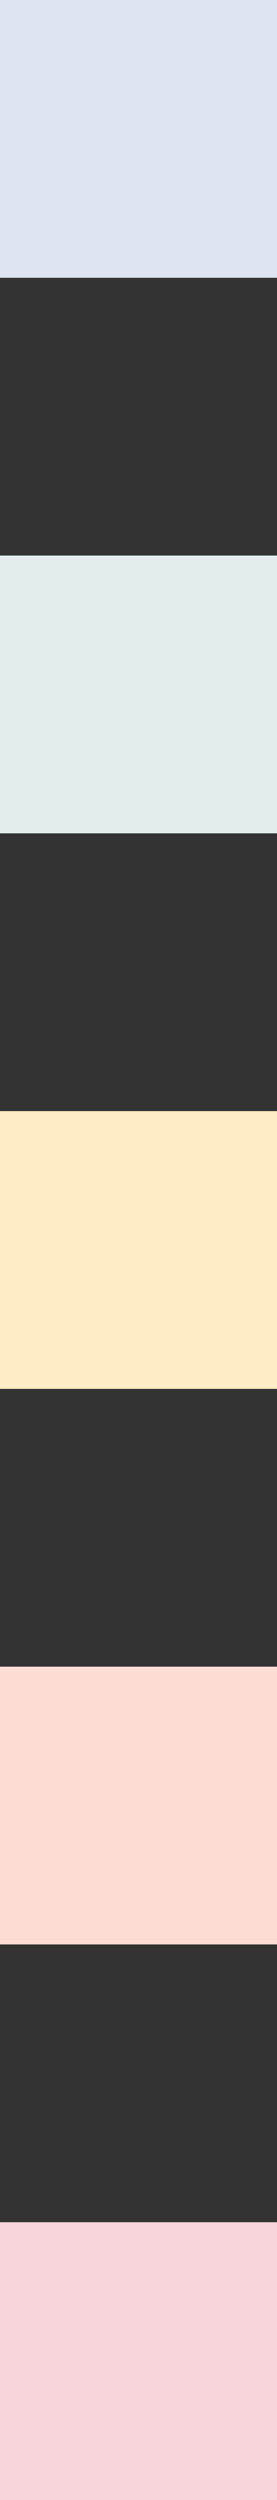
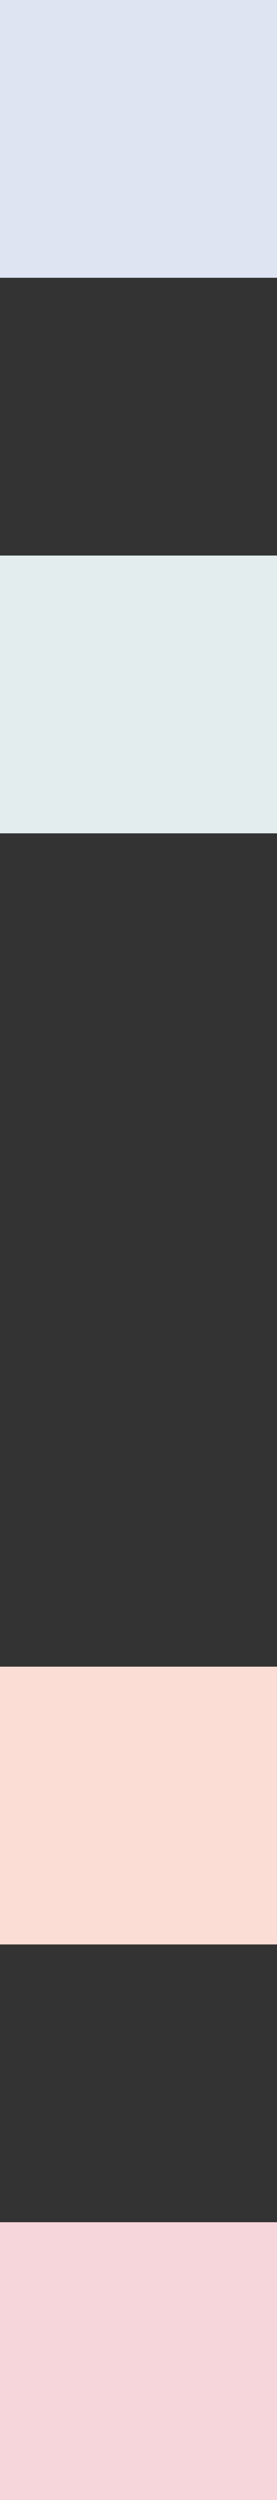
<svg xmlns="http://www.w3.org/2000/svg" id="a" viewBox="0 0 2 18">
  <rect x="0" y="0" width="2" height="18" fill="#333333" stroke="none" />
  <defs>
    <style>
            .b{fill:#f7d6db;}.b,.c,.d,.e,.f{stroke-width:0px;}.c{fill:#dee4f2;}.d{fill:#ffebc5;}.e{fill:#e3eded;}.f{fill:#fcddd6;}
        </style>
  </defs>
  <rect class="e" y="4" width="2" height="2" />
  <rect class="c" width="2" height="2" />
-   <rect class="d" y="8" width="2" height="2" />
  <rect class="f" y="12" width="2" height="2" />
  <rect class="b" y="16" width="2" height="2" />
</svg>